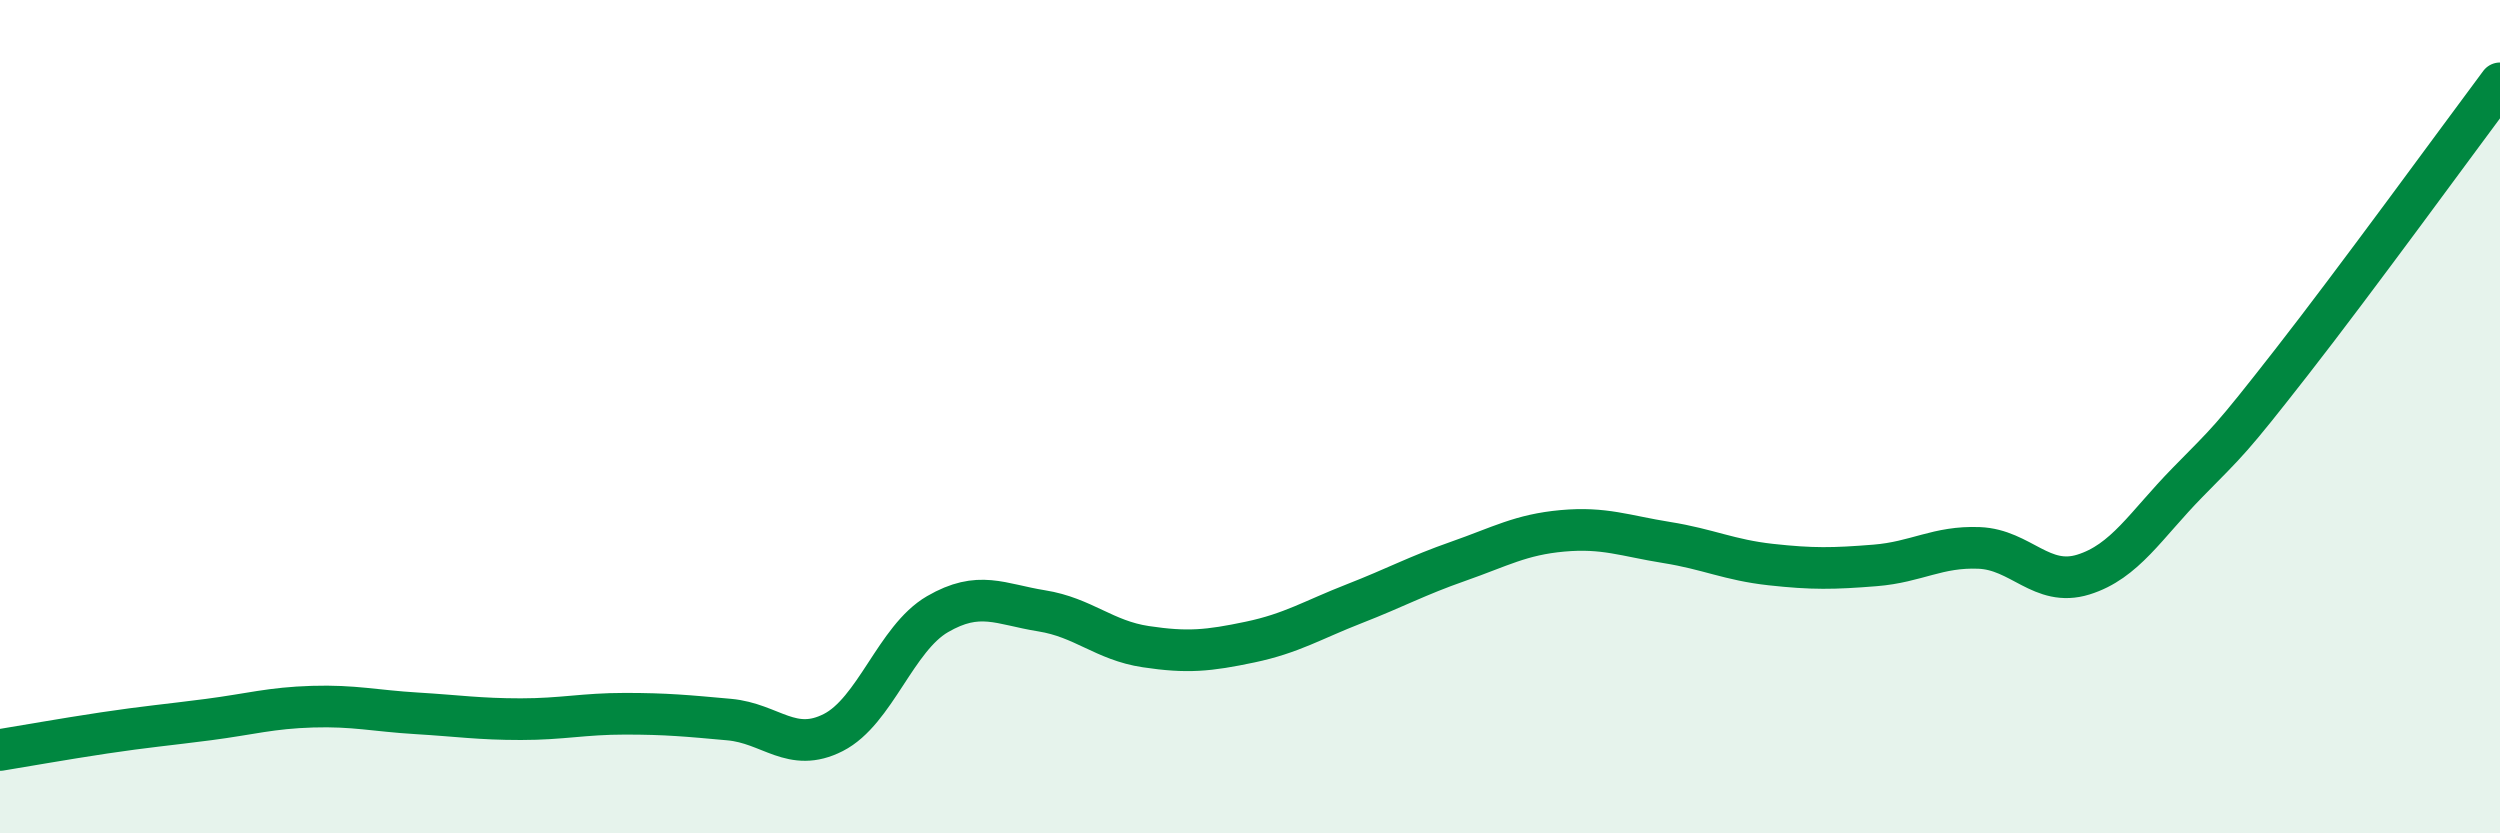
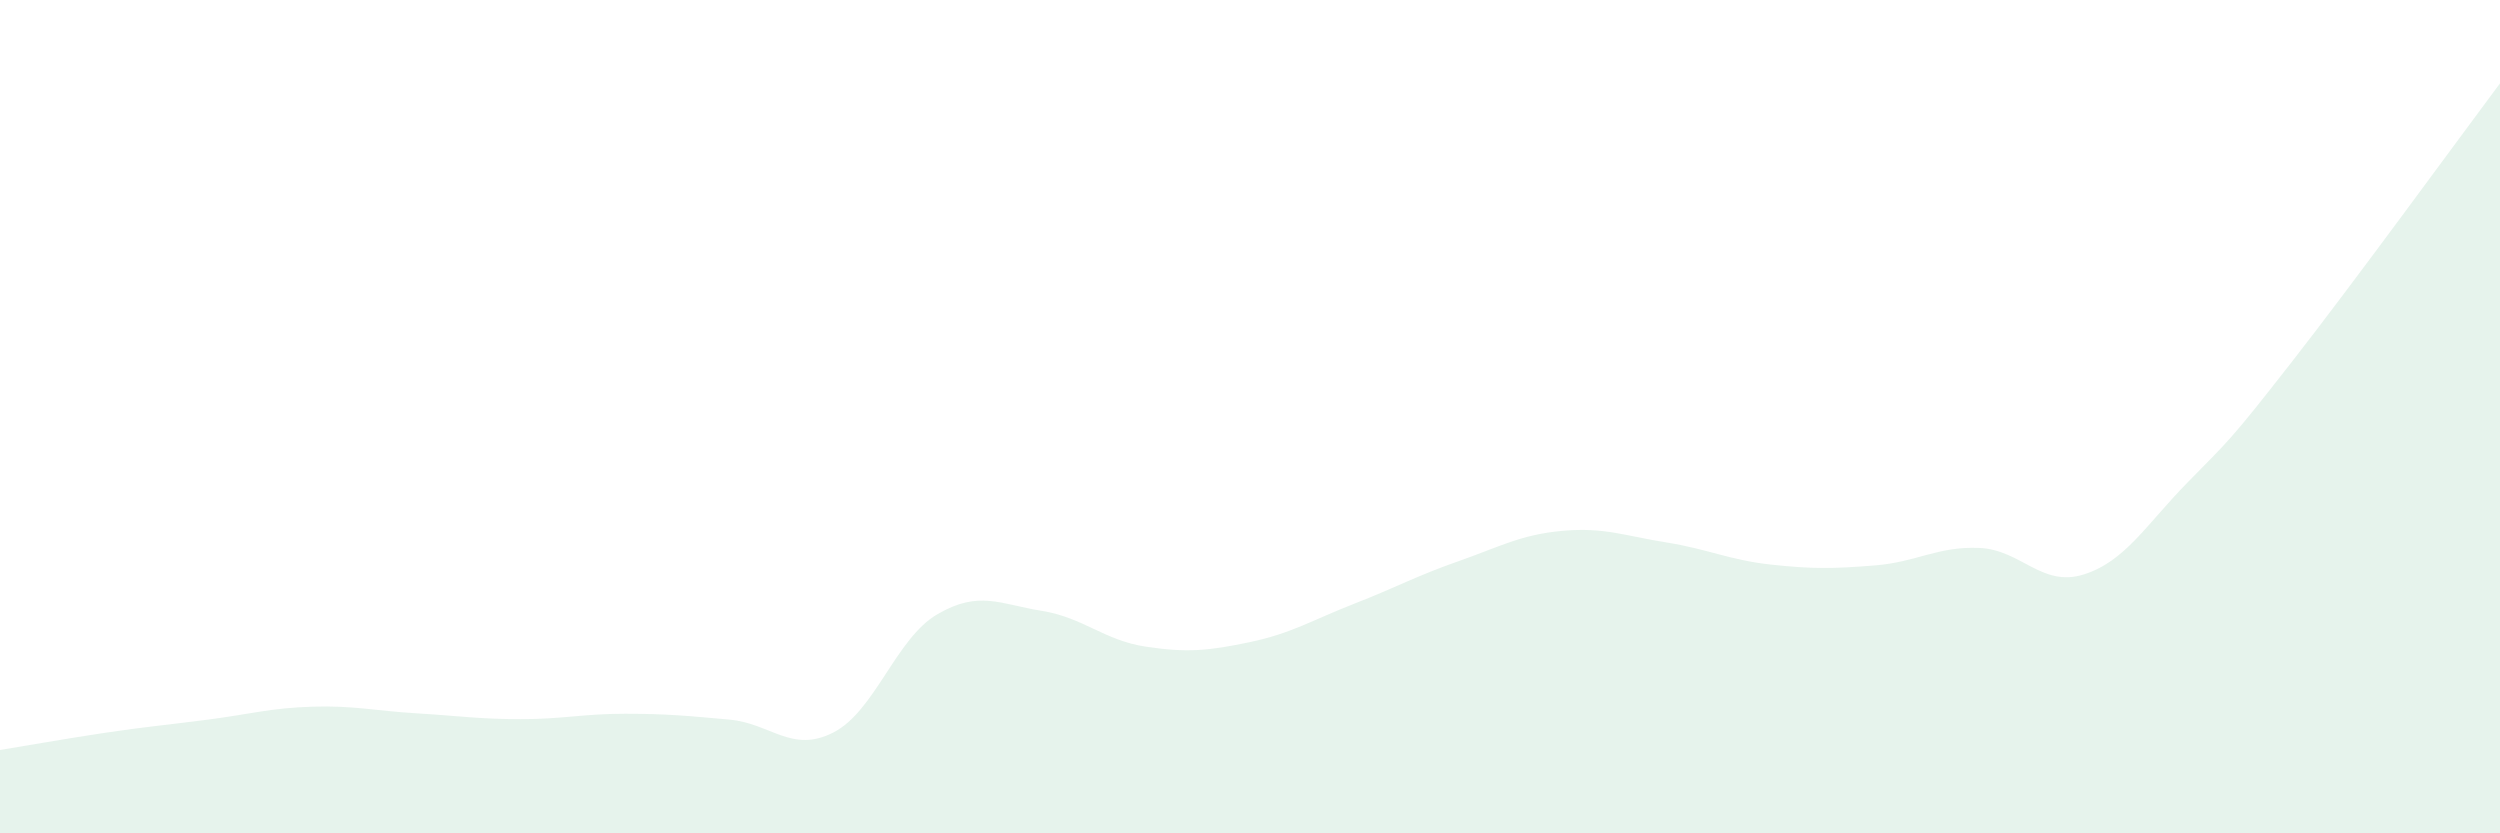
<svg xmlns="http://www.w3.org/2000/svg" width="60" height="20" viewBox="0 0 60 20">
  <path d="M 0,18 C 0.5,17.92 1.5,17.74 2.5,17.59 C 3.5,17.44 4,17.4 5,17.27 C 6,17.14 6.5,16.99 7.5,16.96 C 8.5,16.93 9,17.06 10,17.12 C 11,17.18 11.5,17.26 12.5,17.26 C 13.5,17.26 14,17.13 15,17.13 C 16,17.13 16.5,17.18 17.5,17.27 C 18.5,17.36 19,18.09 20,17.58 C 21,17.07 21.5,15.32 22.5,14.74 C 23.5,14.16 24,14.5 25,14.66 C 26,14.82 26.5,15.37 27.5,15.52 C 28.5,15.67 29,15.62 30,15.41 C 31,15.2 31.5,14.88 32.5,14.49 C 33.5,14.1 34,13.82 35,13.47 C 36,13.12 36.5,12.83 37.5,12.74 C 38.5,12.65 39,12.86 40,13.02 C 41,13.18 41.5,13.44 42.5,13.55 C 43.5,13.66 44,13.65 45,13.57 C 46,13.49 46.5,13.11 47.5,13.15 C 48.5,13.19 49,14.1 50,13.79 C 51,13.48 51.5,12.6 52.5,11.58 C 53.5,10.56 53.5,10.61 55,8.69 C 56.5,6.77 59,3.34 60,2L60 20L0 20Z" fill="#008740" opacity="0.1" stroke-linecap="round" stroke-linejoin="round" />
-   <path d="M 0,18 C 0.5,17.92 1.5,17.74 2.5,17.59 C 3.5,17.44 4,17.4 5,17.27 C 6,17.14 6.5,16.99 7.5,16.96 C 8.5,16.93 9,17.06 10,17.12 C 11,17.18 11.5,17.26 12.5,17.26 C 13.5,17.26 14,17.13 15,17.13 C 16,17.13 16.5,17.18 17.5,17.27 C 18.5,17.36 19,18.09 20,17.58 C 21,17.07 21.5,15.32 22.5,14.74 C 23.5,14.16 24,14.5 25,14.66 C 26,14.82 26.5,15.37 27.5,15.52 C 28.5,15.67 29,15.62 30,15.41 C 31,15.2 31.5,14.88 32.5,14.49 C 33.5,14.1 34,13.82 35,13.47 C 36,13.12 36.5,12.83 37.5,12.74 C 38.5,12.65 39,12.86 40,13.02 C 41,13.18 41.5,13.44 42.5,13.55 C 43.5,13.66 44,13.65 45,13.57 C 46,13.49 46.5,13.11 47.5,13.15 C 48.5,13.19 49,14.1 50,13.79 C 51,13.48 51.5,12.6 52.5,11.58 C 53.5,10.56 53.5,10.61 55,8.69 C 56.5,6.77 59,3.34 60,2" stroke="#008740" stroke-width="1" fill="none" stroke-linecap="round" stroke-linejoin="round" />
</svg>